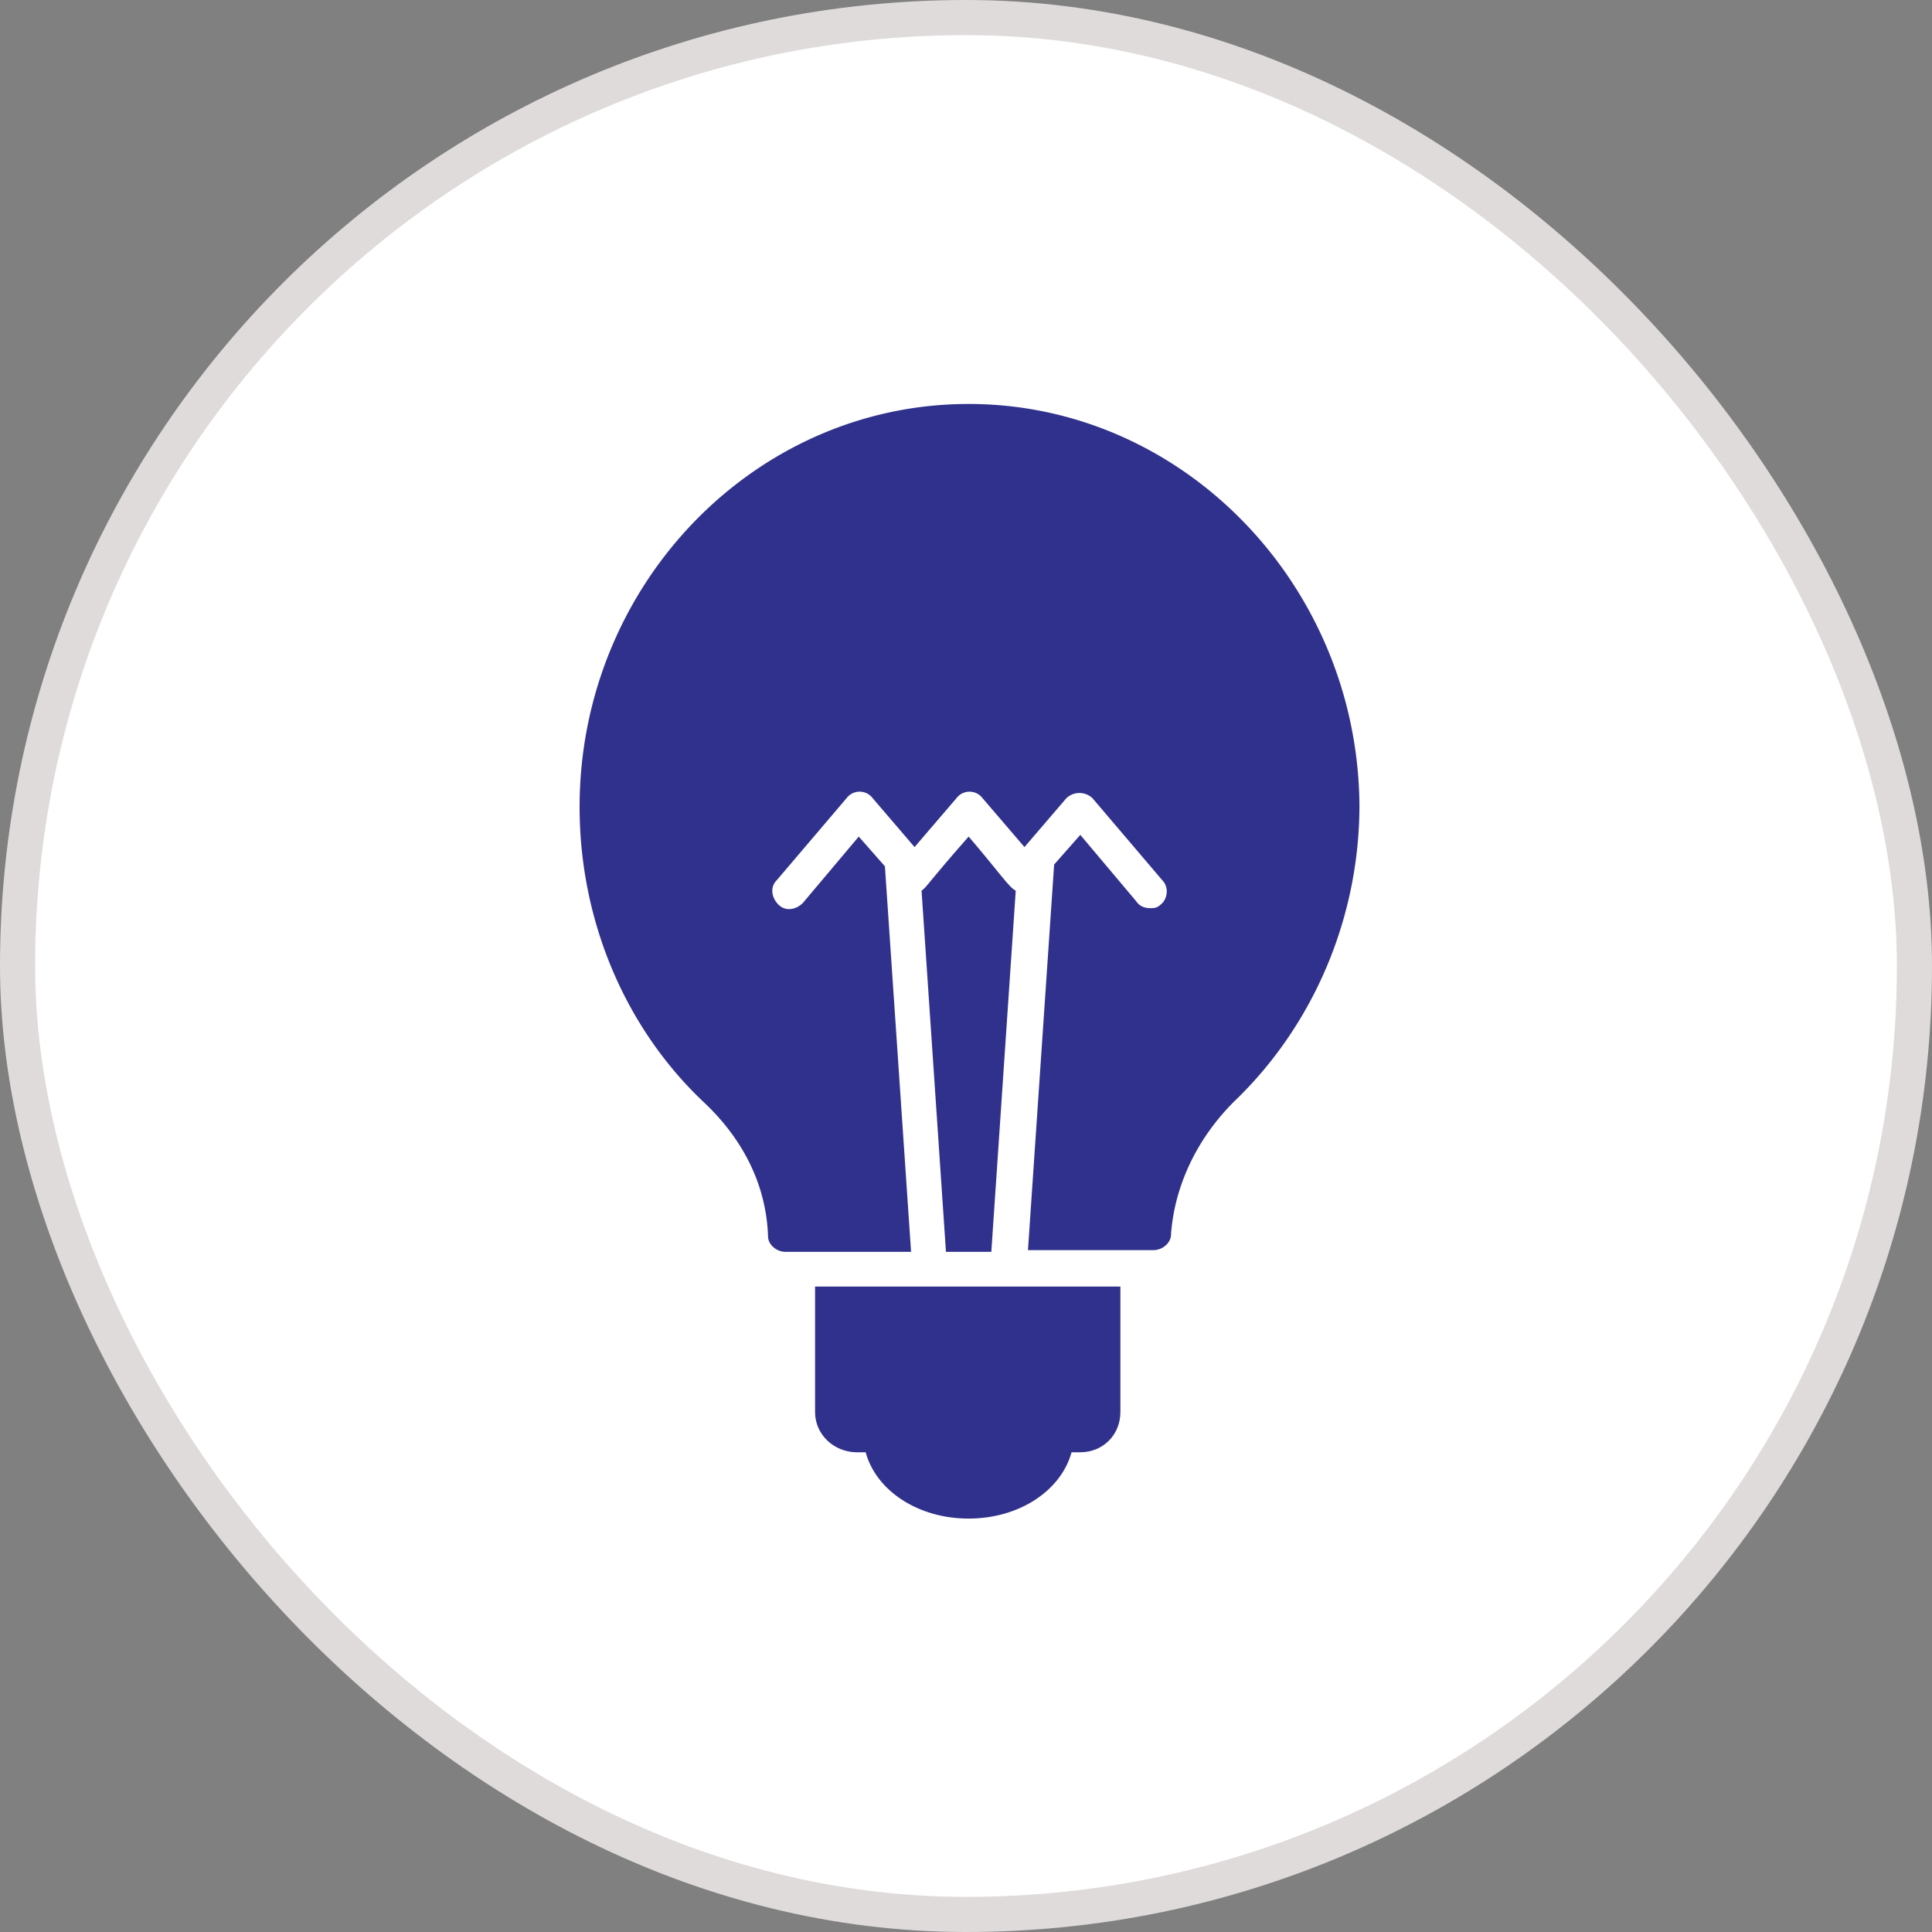
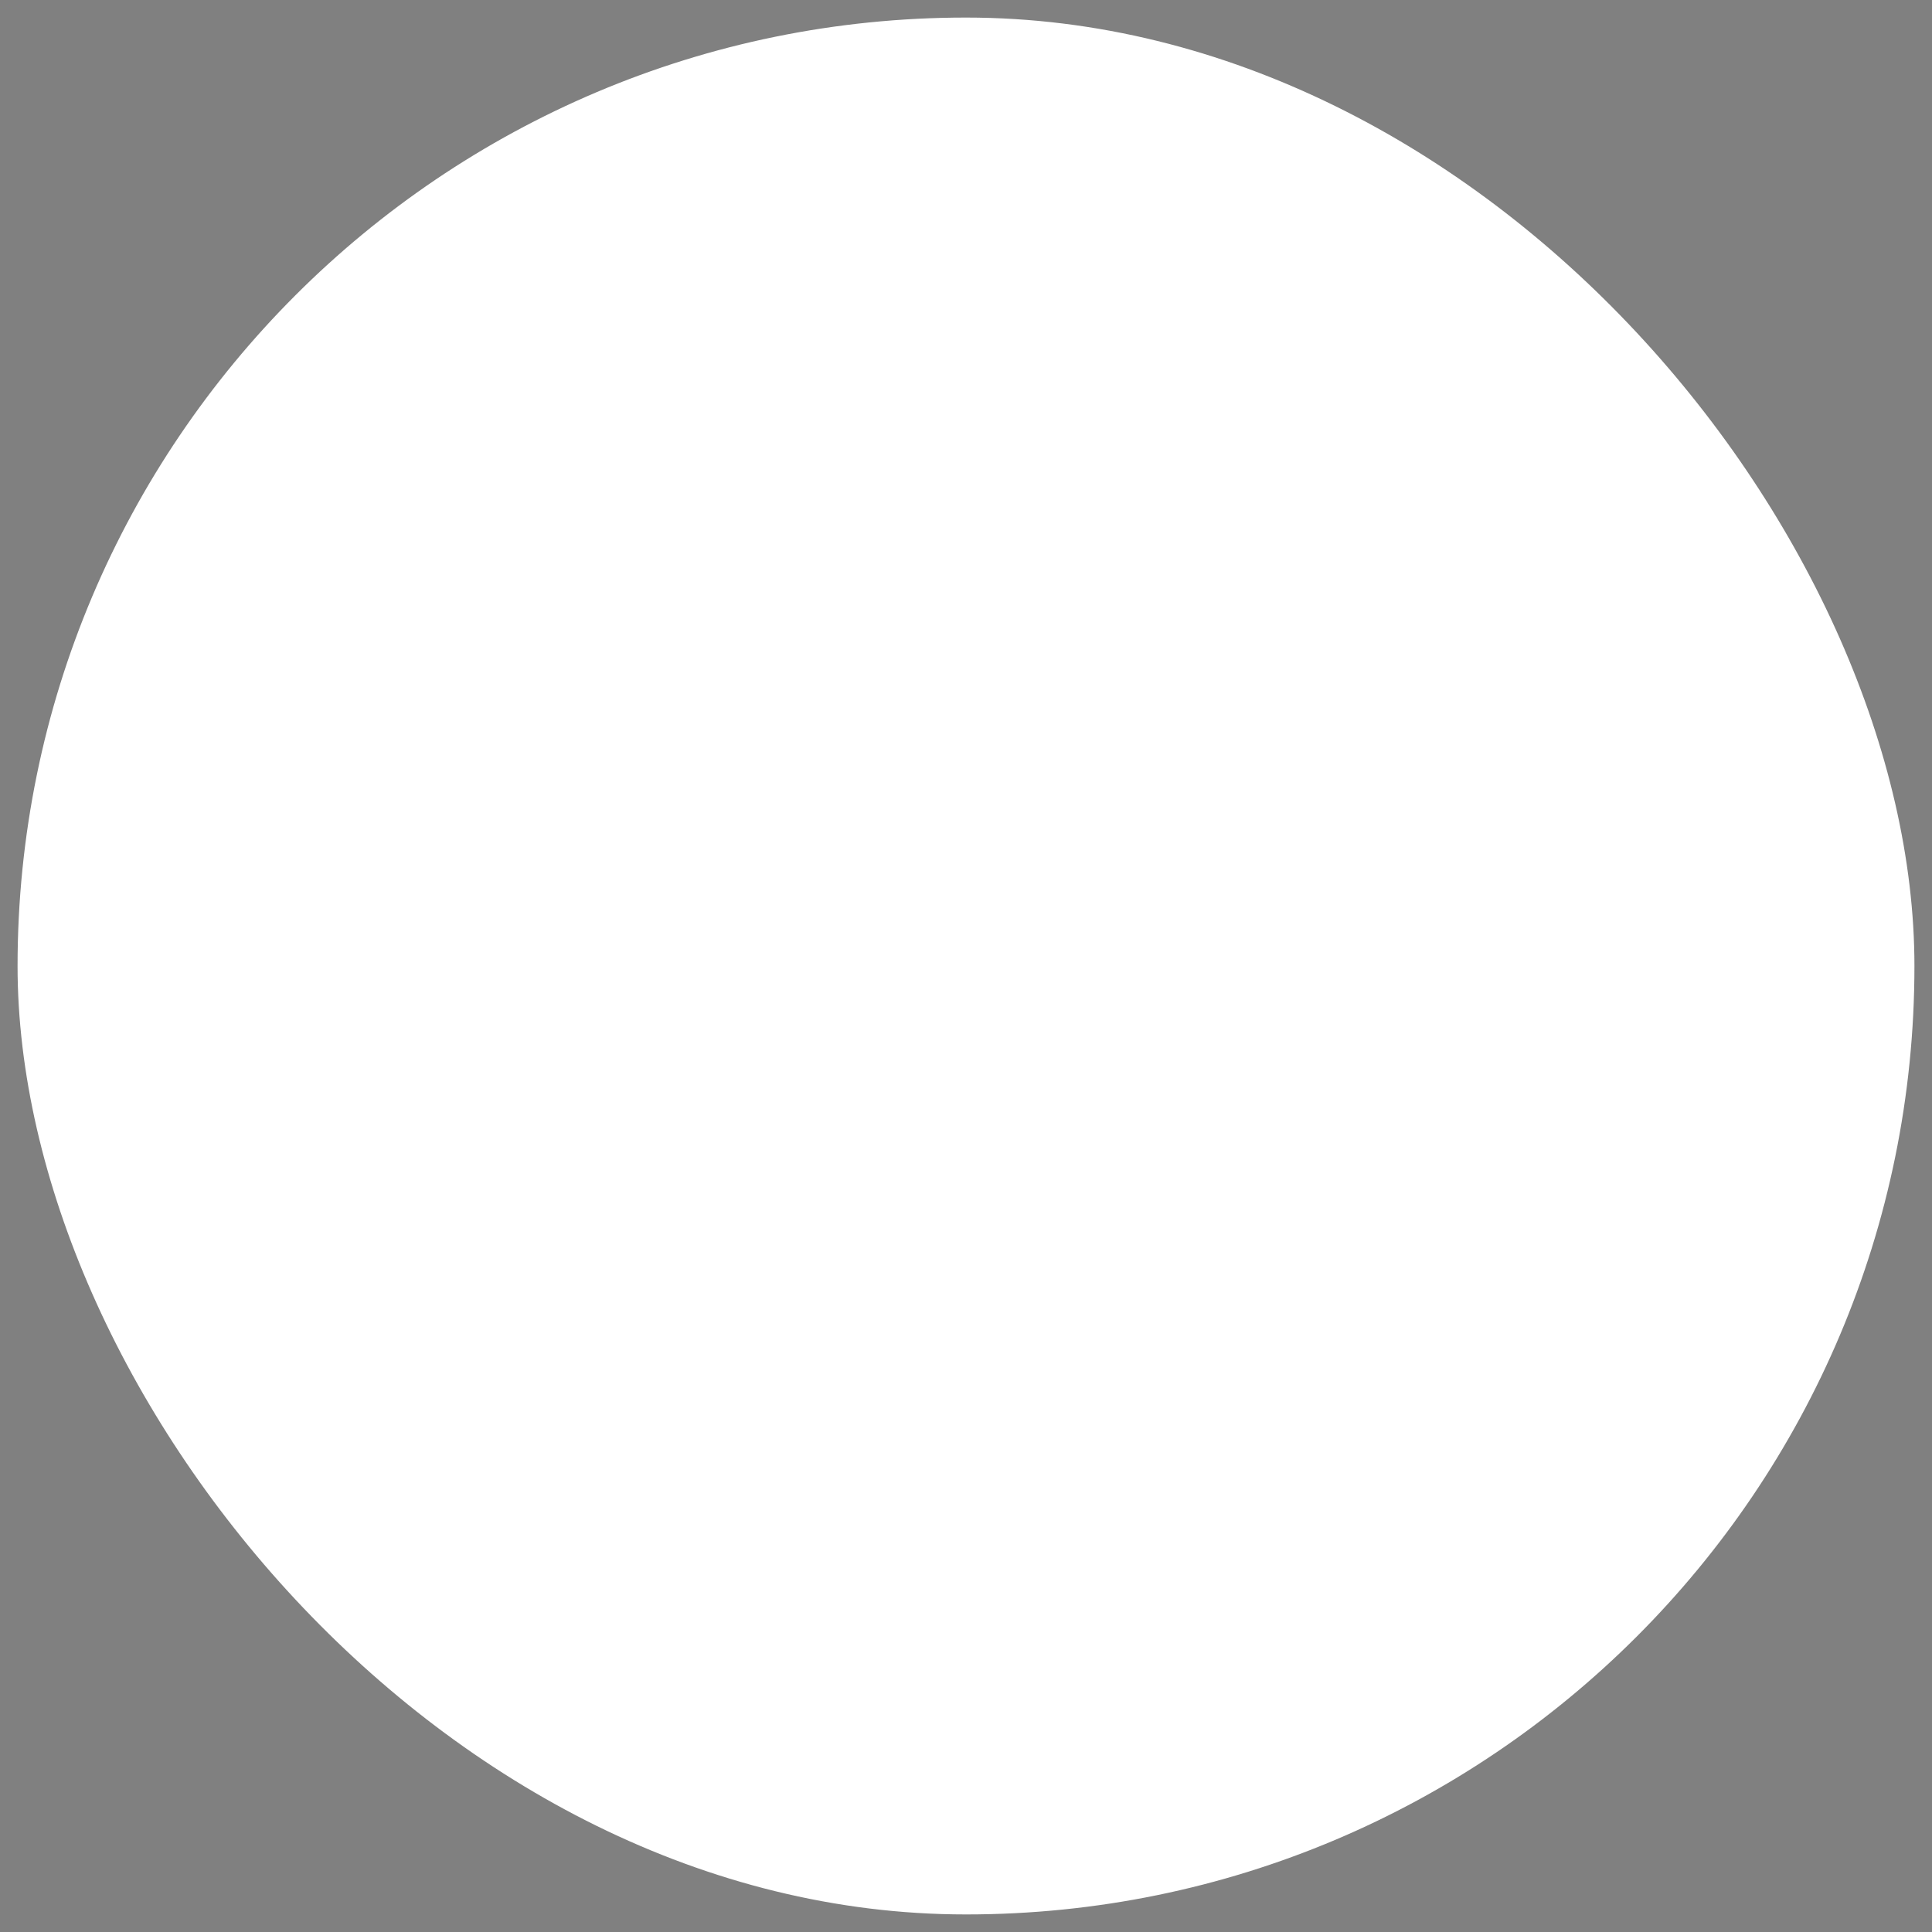
<svg xmlns="http://www.w3.org/2000/svg" width="110" height="110" fill="none" viewBox="0 0 110 110">
  <rect x="0" y="0" width="110" height="110" fill="#808080" stroke="none" />
  <rect width="108" height="108" x="1" y="1" fill="#fff" rx="54" />
-   <path fill="#30318C" d="M46.407 80.402c0 1.292 1.092 2.285 2.384 2.285h.496c.596 2.186 2.98 3.775 5.86 3.775 2.881 0 5.265-1.59 5.862-3.775h.496c1.292 0 2.285-.993 2.285-2.285v-7.151l-17.384-.001v7.152zm11.426-29.69c-.398-.198-.894-.993-2.682-3.08-2.285 2.584-2.384 2.881-2.682 3.08l1.39 20.563h2.583l1.39-20.563z" />
-   <path fill="#30318C" d="M55.15 23C42.934 23 33 33.33 33 45.946c0 6.457 2.583 12.615 7.152 16.886 2.185 2.086 3.476 4.669 3.576 7.55 0 .496.497.893.993.893h7.152l-1.49-21.953-1.49-1.689-3.179 3.775c-.397.397-.993.497-1.39.1-.398-.398-.497-.994-.1-1.391l3.974-4.67a.931.931 0 0 1 1.49 0l2.383 2.782 2.384-2.781a.931.931 0 0 1 1.49 0l2.384 2.781 2.384-2.781a1.08 1.08 0 0 1 1.49 0l3.973 4.669c.398.397.298 1.092-.099 1.39-.198.199-.397.199-.596.199-.298 0-.596-.1-.795-.398l-3.178-3.774-1.49 1.689-1.49 21.953h7.152c.496 0 .993-.398.993-.895.198-2.78 1.49-5.463 3.576-7.549 4.57-4.37 7.152-10.529 7.152-16.886C77.302 33.33 67.369 23 55.15 23z" />
-   <rect width="108" height="108" x="1" y="1" stroke="#DFDBDB" stroke-width="2" rx="54" />
</svg>